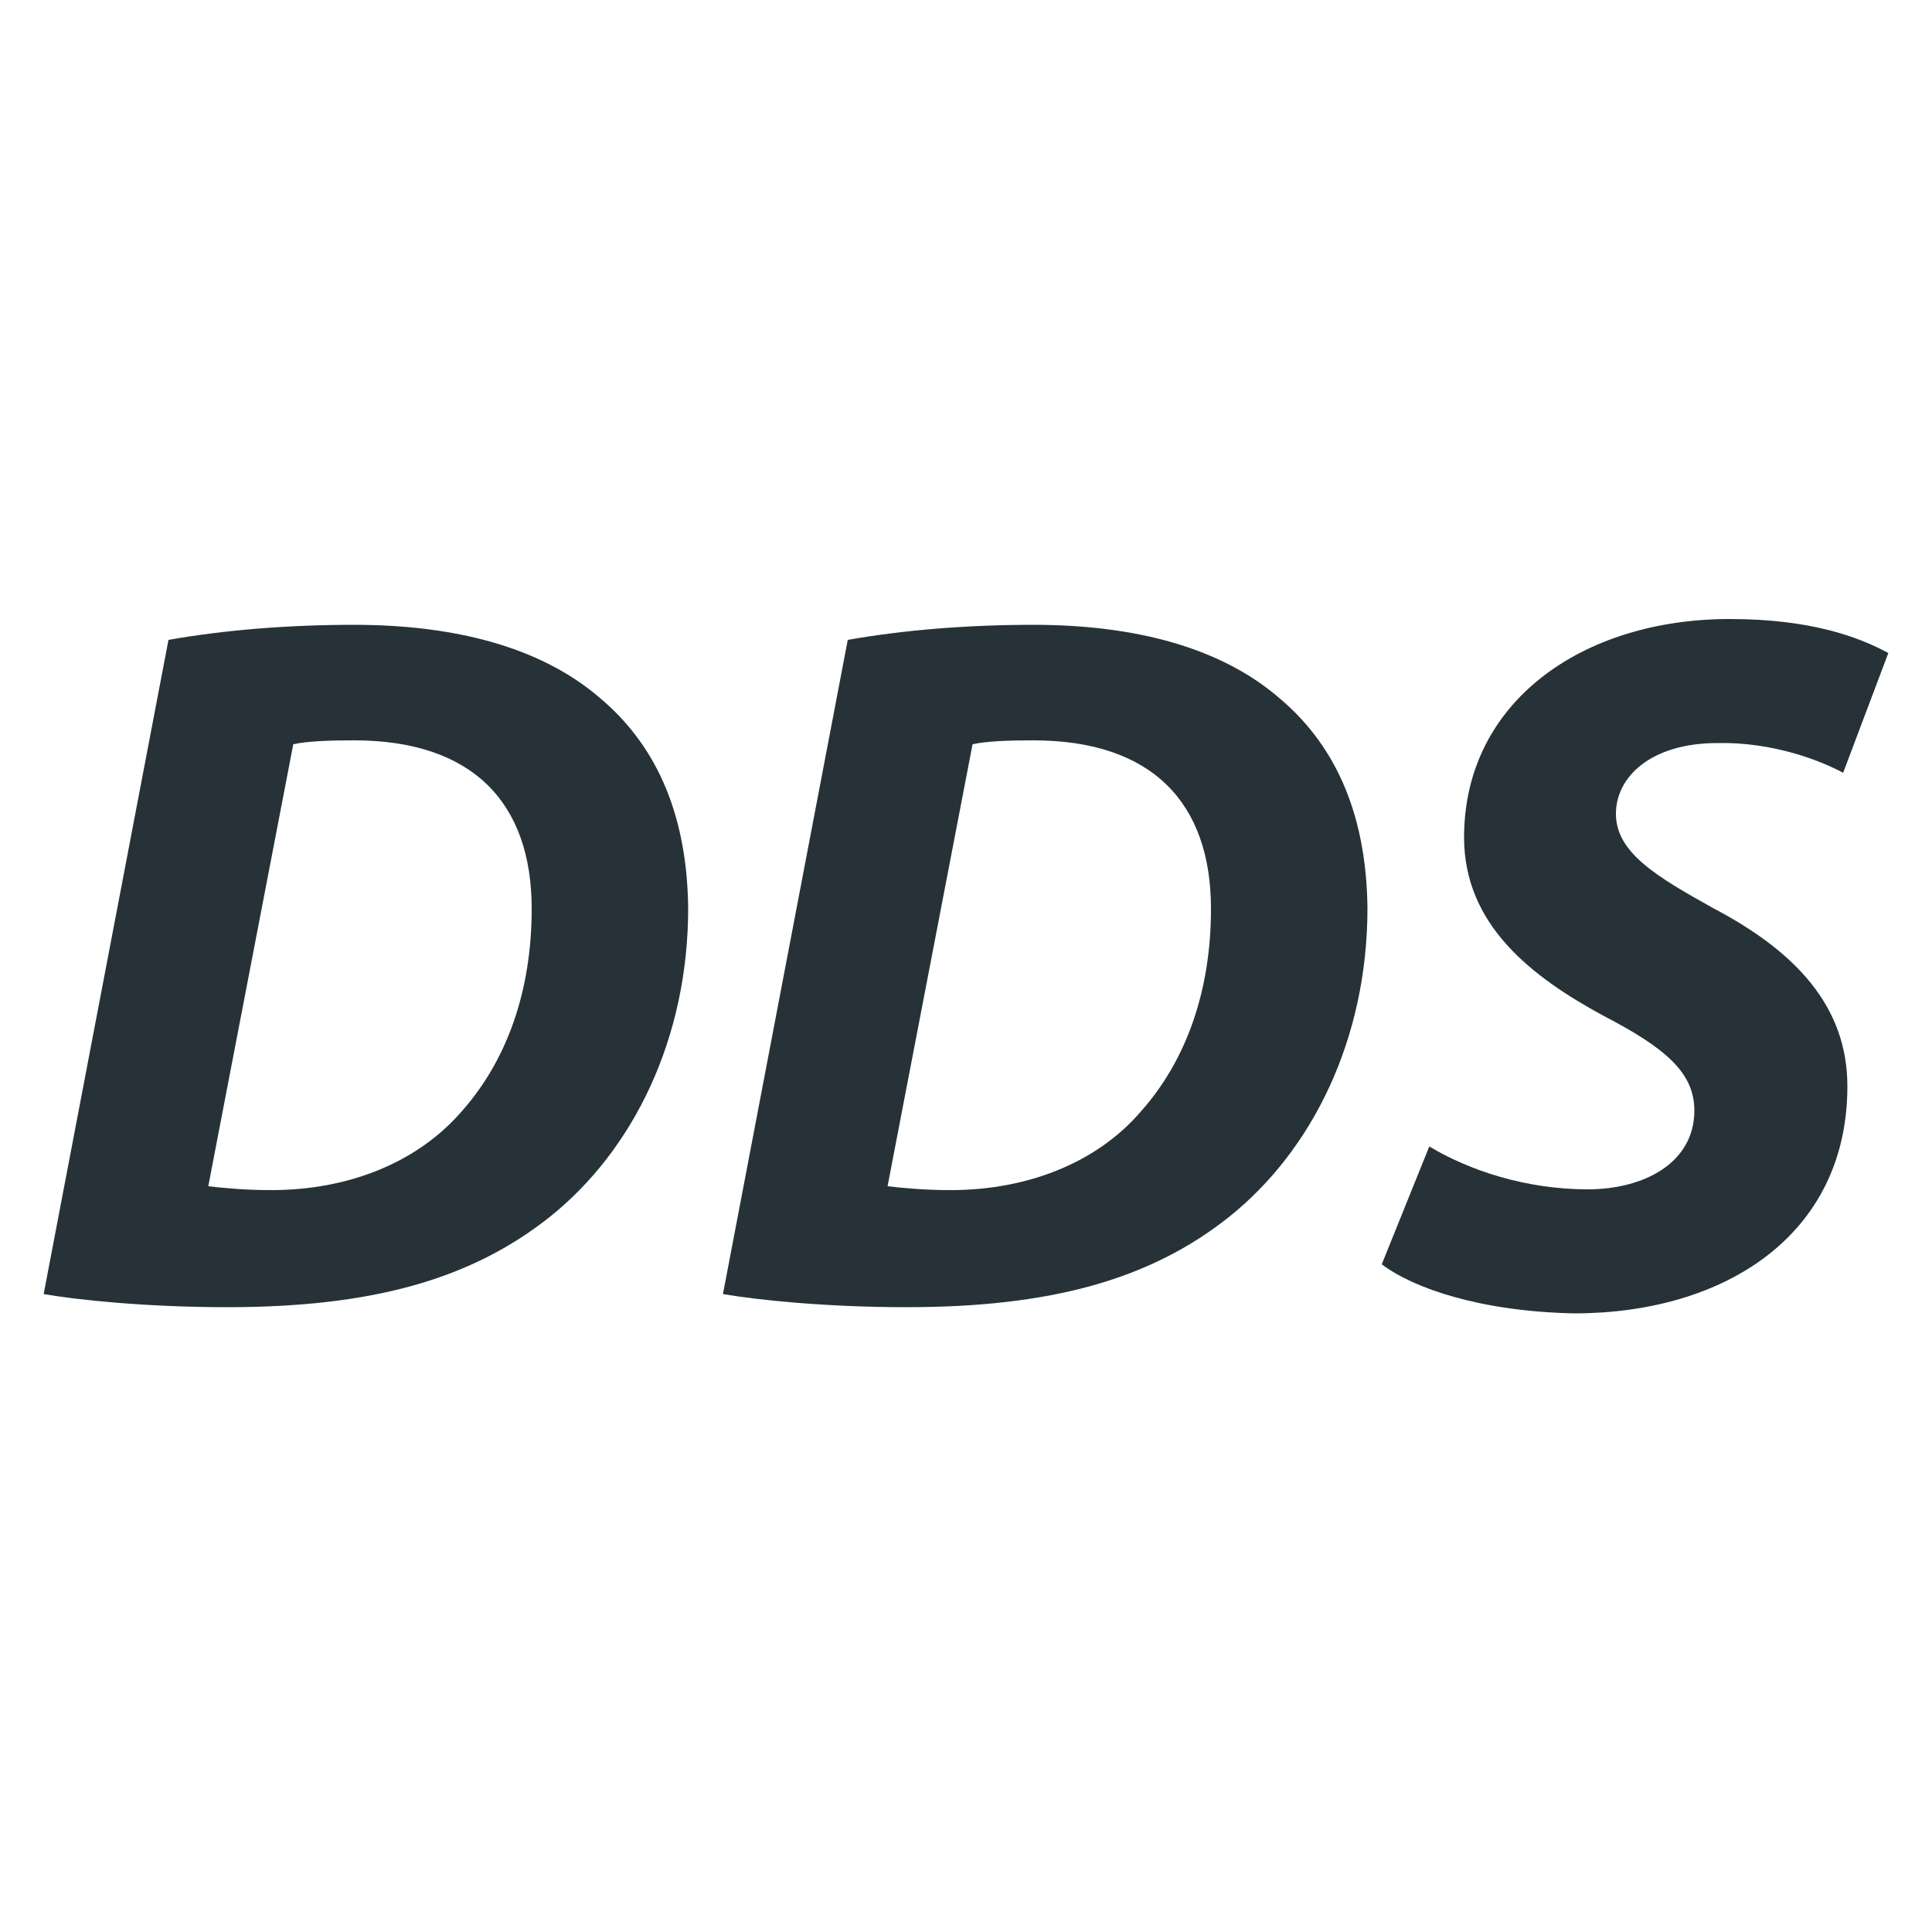
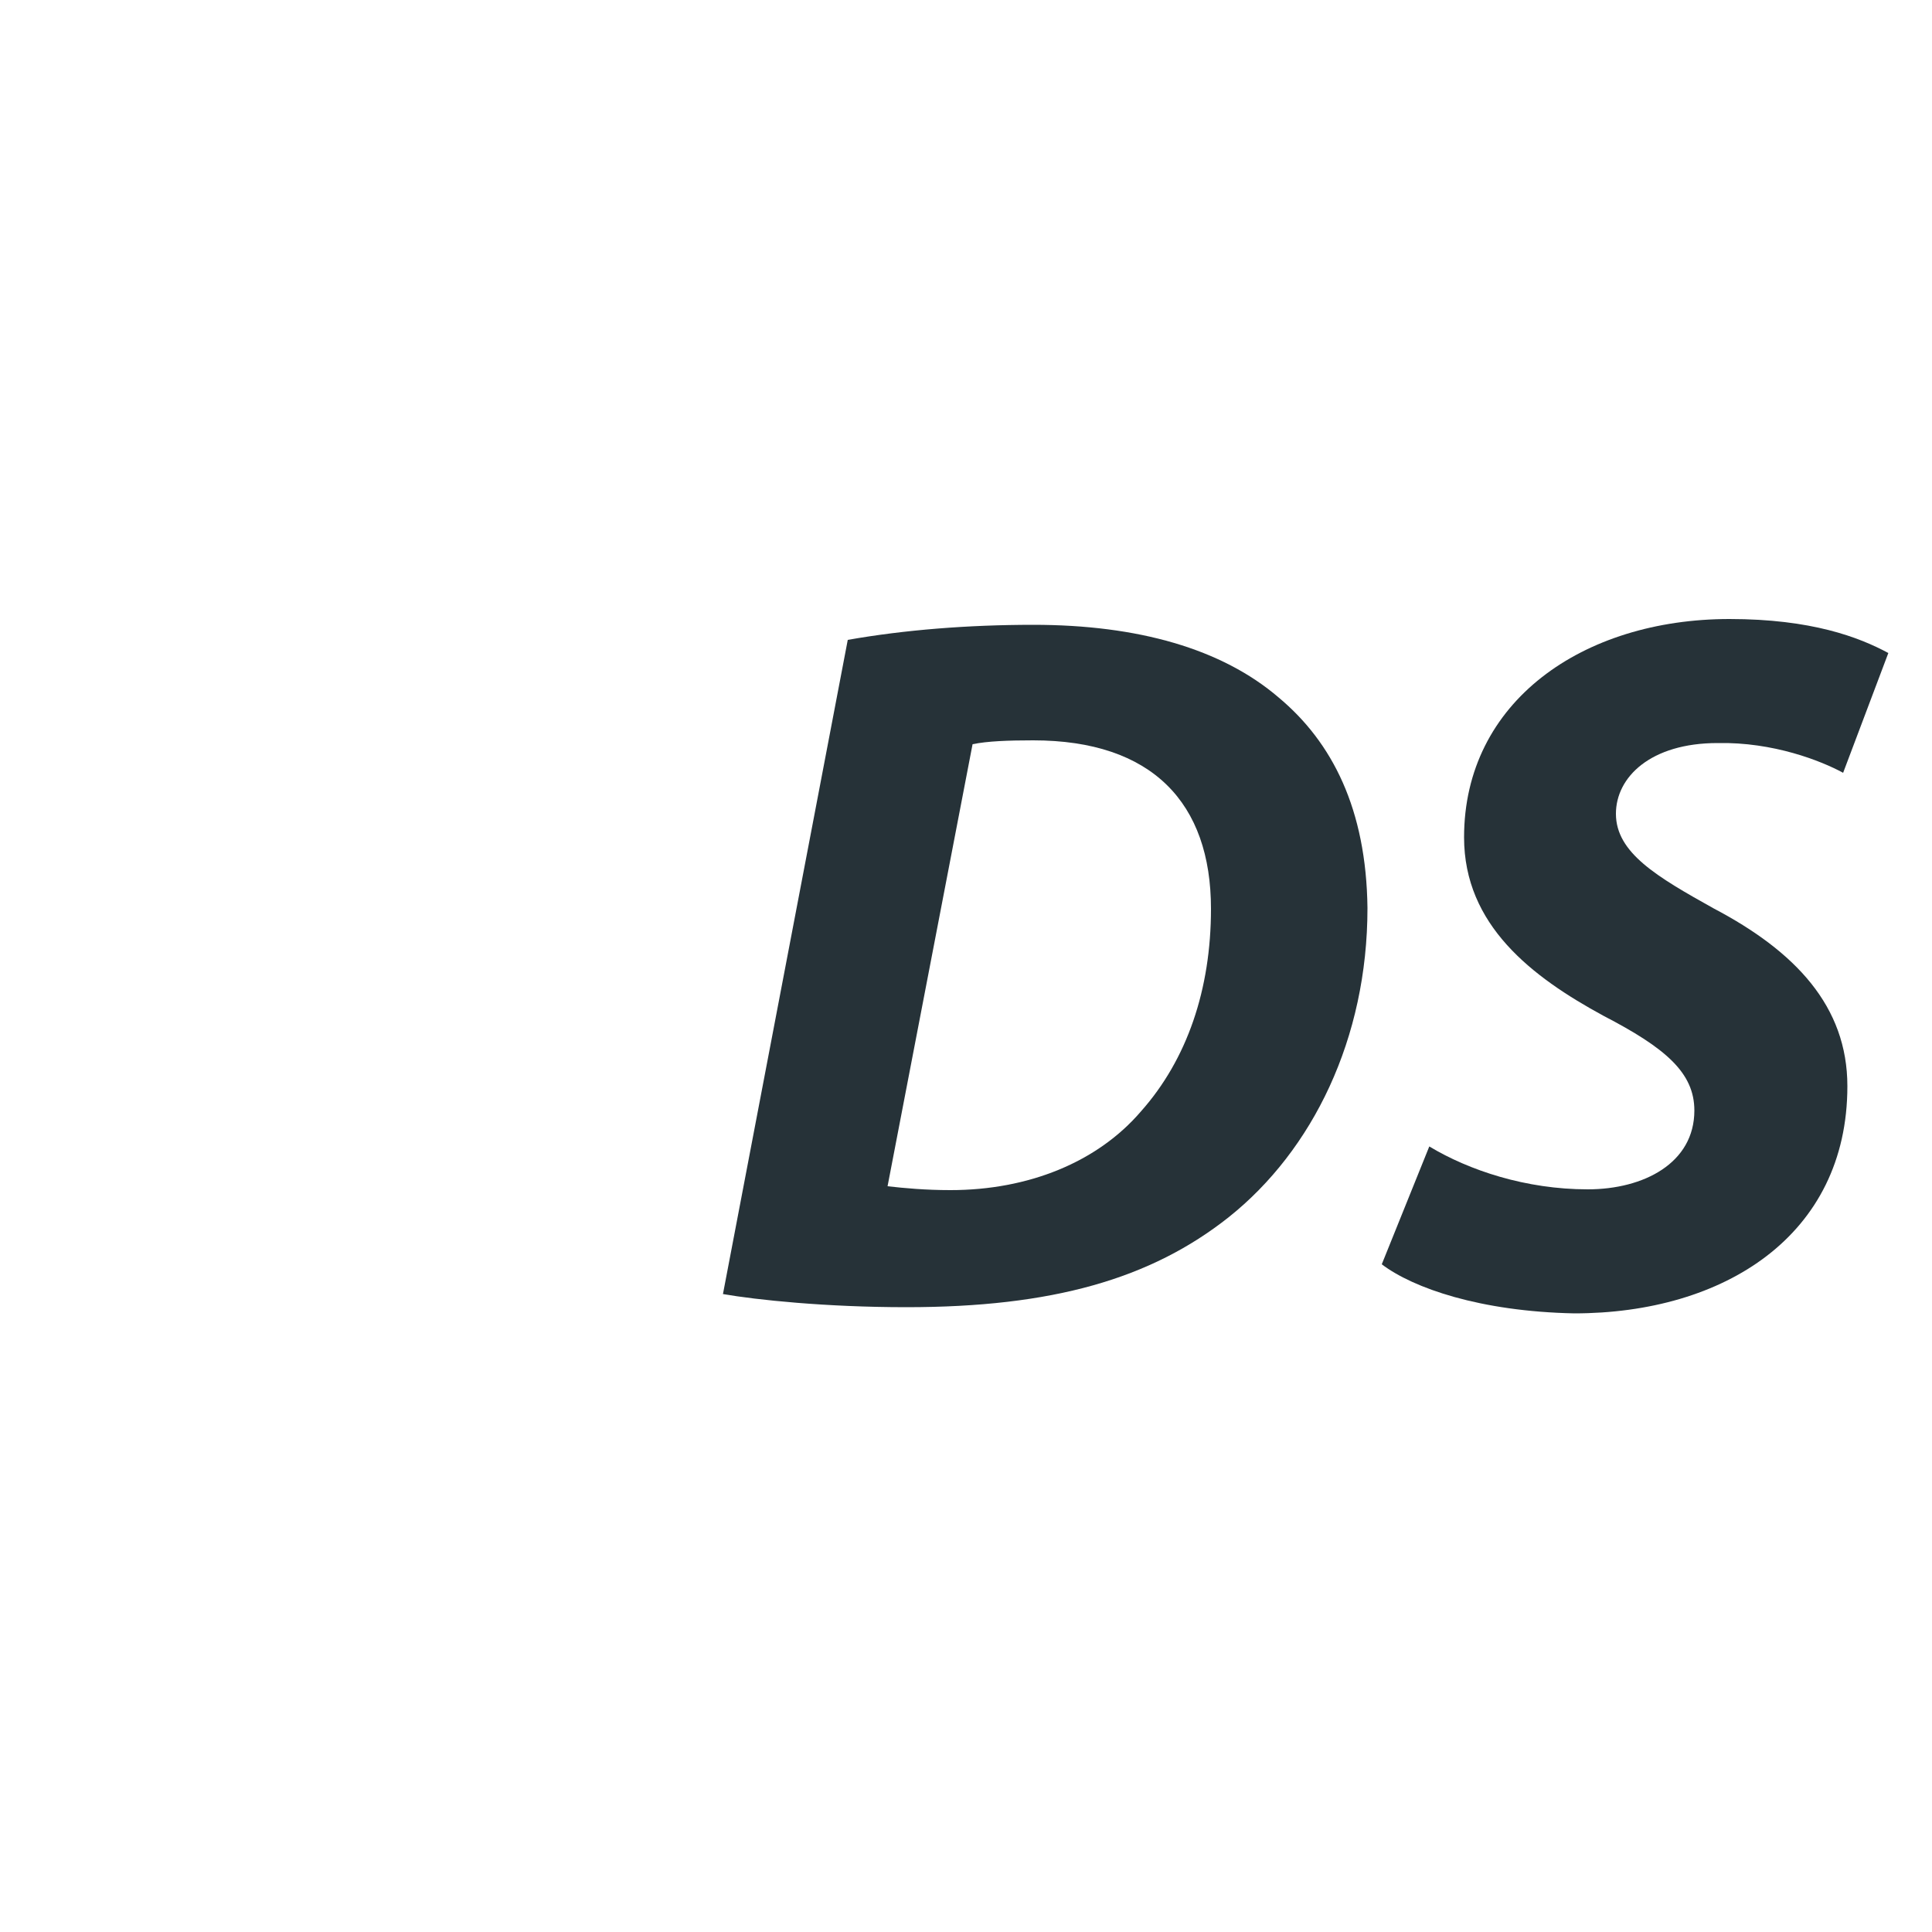
<svg xmlns="http://www.w3.org/2000/svg" id="Layer_2" x="0px" y="0px" viewBox="0 0 500 500" style="enable-background:new 0 0 500 500;" xml:space="preserve">
  <style type="text/css">	.st0{fill:#263238;}</style>
  <g id="Layer_1-2">
-     <path class="st0" d="M43.6,165.6c14.7-2.6,31.2-3.9,48-3.9c27.1,0,48.8,6.2,63.5,18.8c13.9,11.6,22.7,28.9,23,54.5  c0,33.8-14.2,62.7-35.9,80c-20.2,16-45.7,23.3-83.4,23.3c-20.9,0-39-1.9-47.5-3.4L43.6,165.6z M53.9,307c4.4,0.5,9.8,1,16.3,1  c20.1,0,37.9-7.2,49.3-20.4c11.9-13.4,18.1-31.5,18.1-52.4c0-27.4-15.2-43.6-46-43.6c-6.4,0-11.9,0.2-15.7,1L53.9,307L53.9,307z" />
    <path class="st0" d="M219.4,165.6c14.7-2.6,31.2-3.9,48-3.9c27.1,0,48.8,6.2,63.5,18.8c13.9,11.6,22.7,28.9,23,54.5  c0,33.8-14.2,62.7-35.9,80c-20.2,16-45.7,23.3-83.4,23.3c-20.9,0-38.9-1.9-47.5-3.4L219.4,165.6z M229.7,307c4.4,0.5,9.8,1,16.3,1  c20.1,0,38-7.2,49.3-20.4c11.9-13.4,18.1-31.5,18.1-52.4c0-27.4-15.2-43.6-46-43.6c-6.4,0-11.9,0.2-15.7,1L229.7,307L229.7,307z" />
    <path class="st0" d="M369.9,296.7c10.3,6.2,25,11.1,41,11.1c14.5,0,27.6-6.8,27.6-20.4c0-9.8-7.5-16.2-23.5-24.5  c-18.6-10.1-36.1-23.5-36.1-46.2c0-35.1,30.7-56.5,68.7-56.5c21.2,0,33.5,4.7,41.1,8.8l-11.7,31c-5.7-3.1-18.1-8-32.5-7.7  c-17.3,0-26.3,8.8-26.3,18.3c0,10.1,10.6,16.3,25.3,24.5c21.1,11.1,34.6,25.3,34.6,46c0,38.7-32,58.8-70.7,58.8  c-24.3-0.5-41.6-6.5-49.8-12.7L369.9,296.7L369.9,296.7z" />
  </g>
</svg>